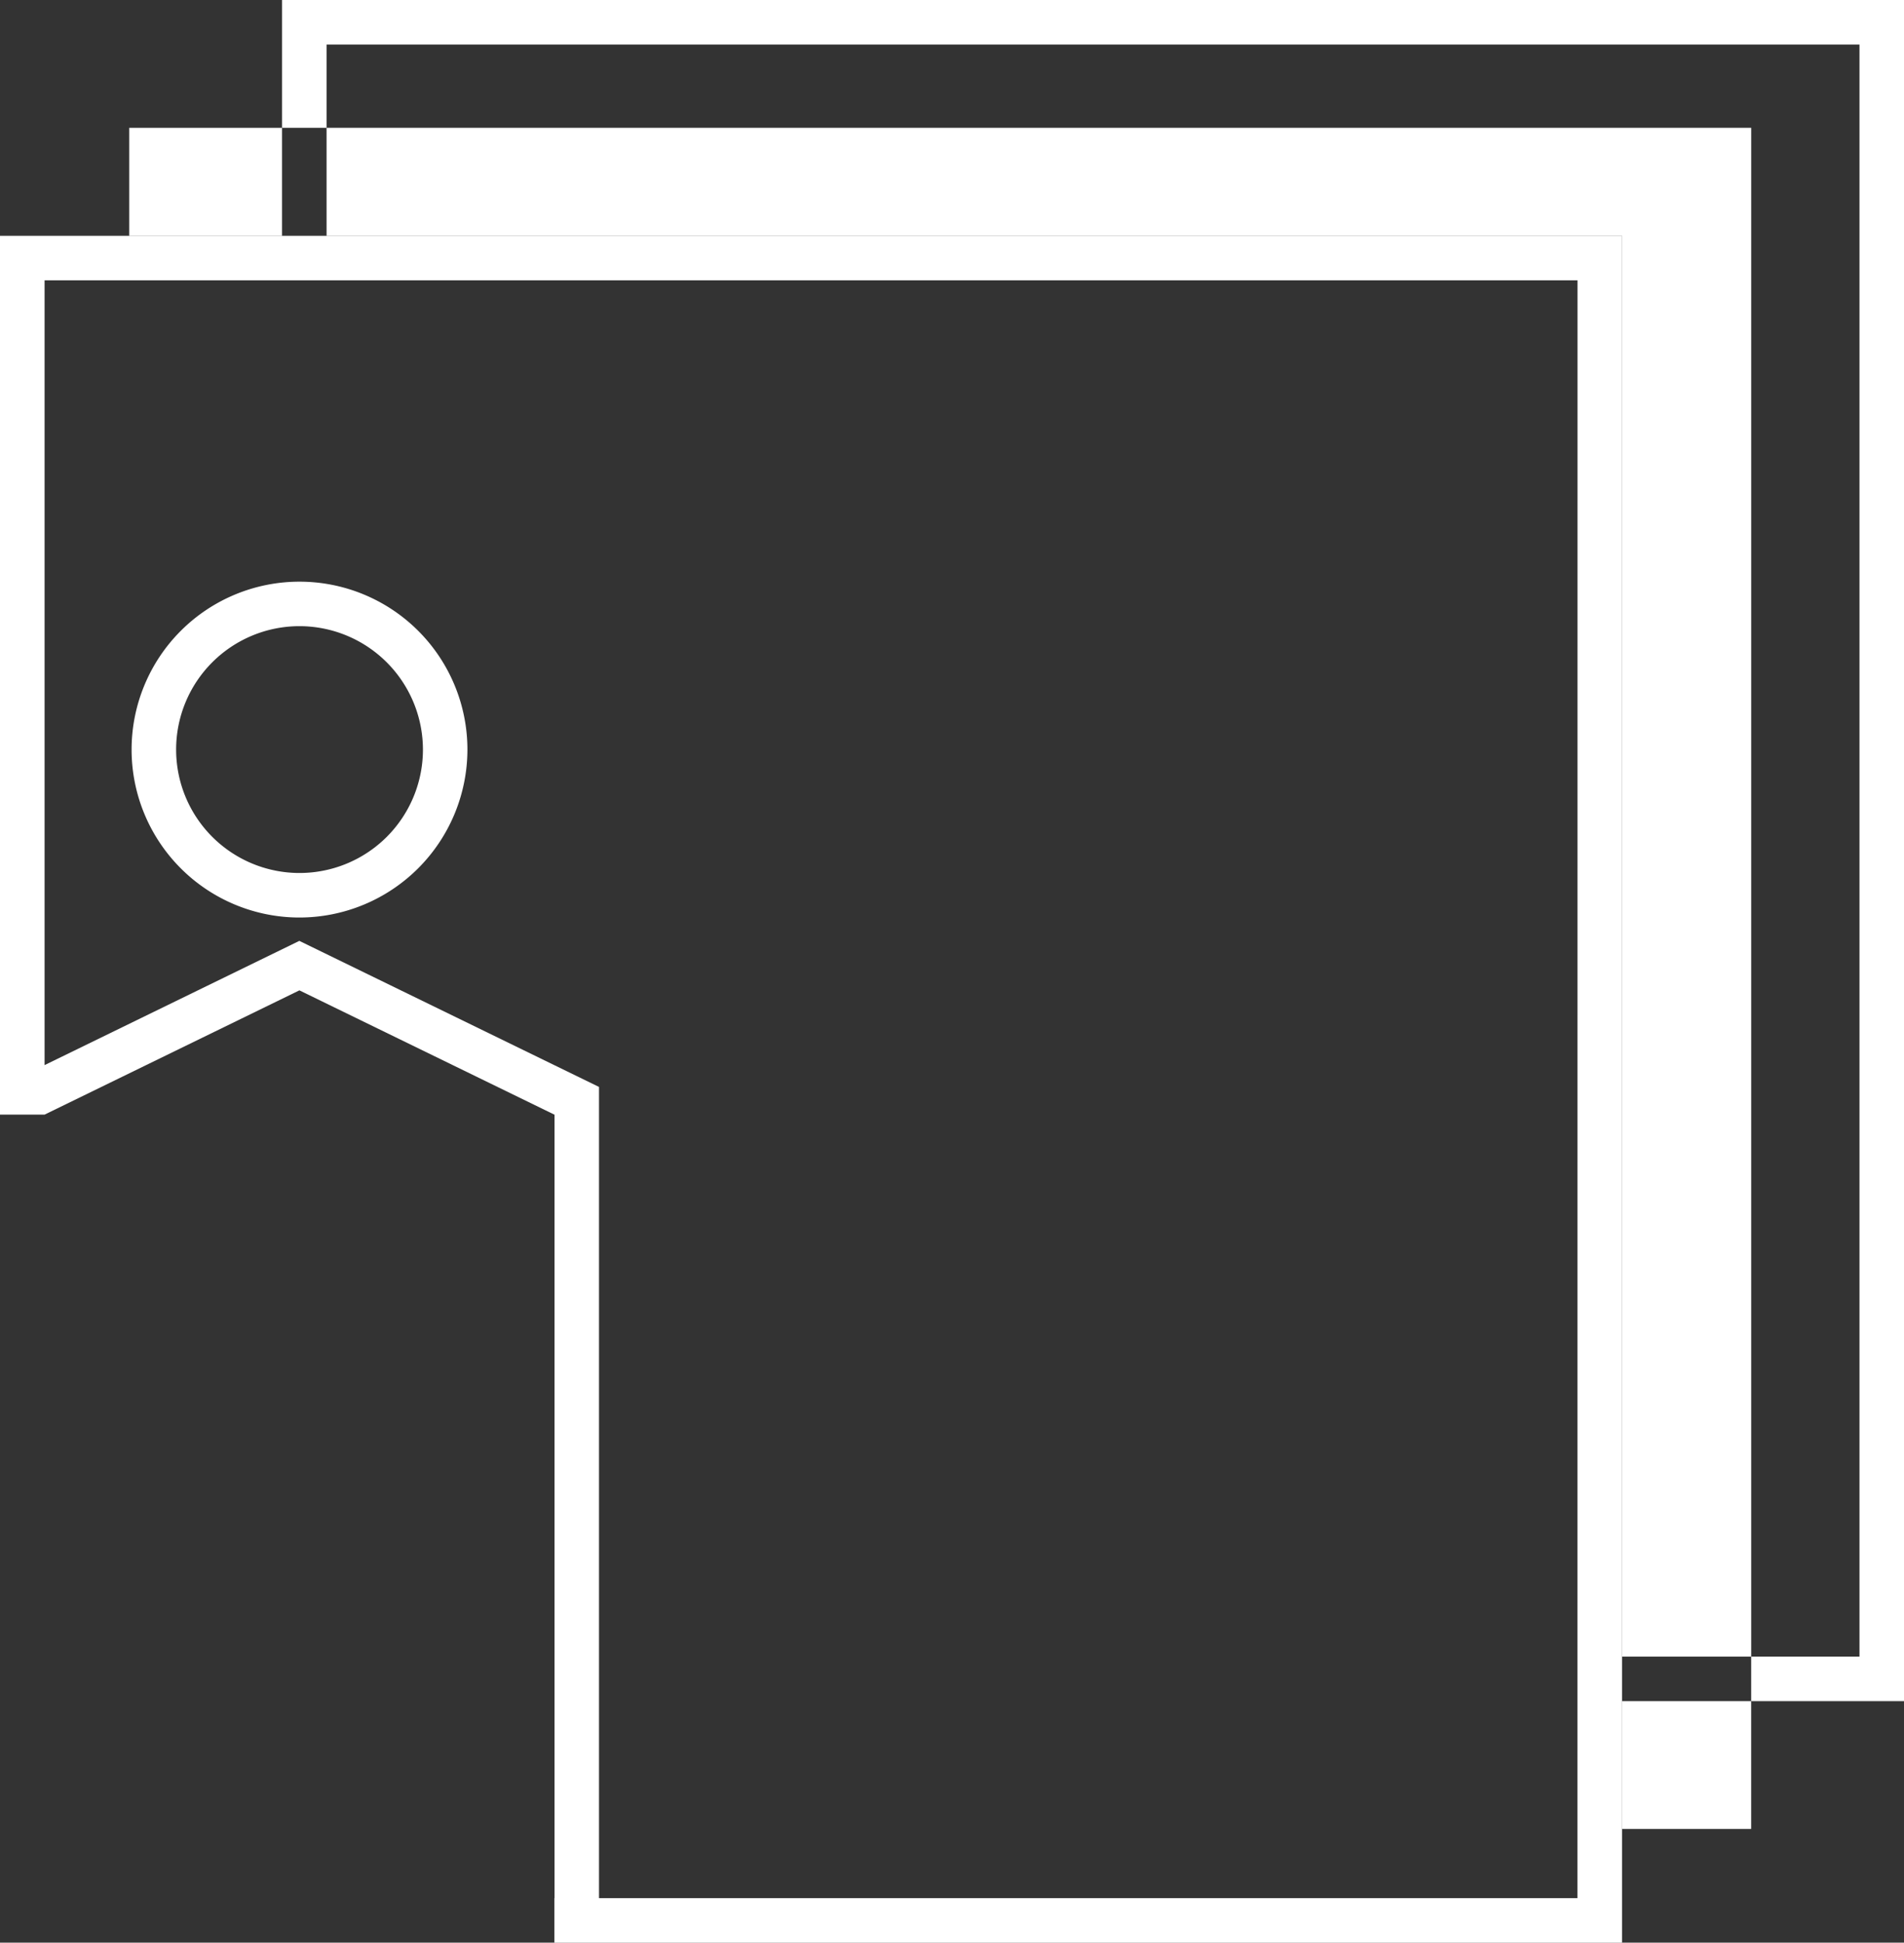
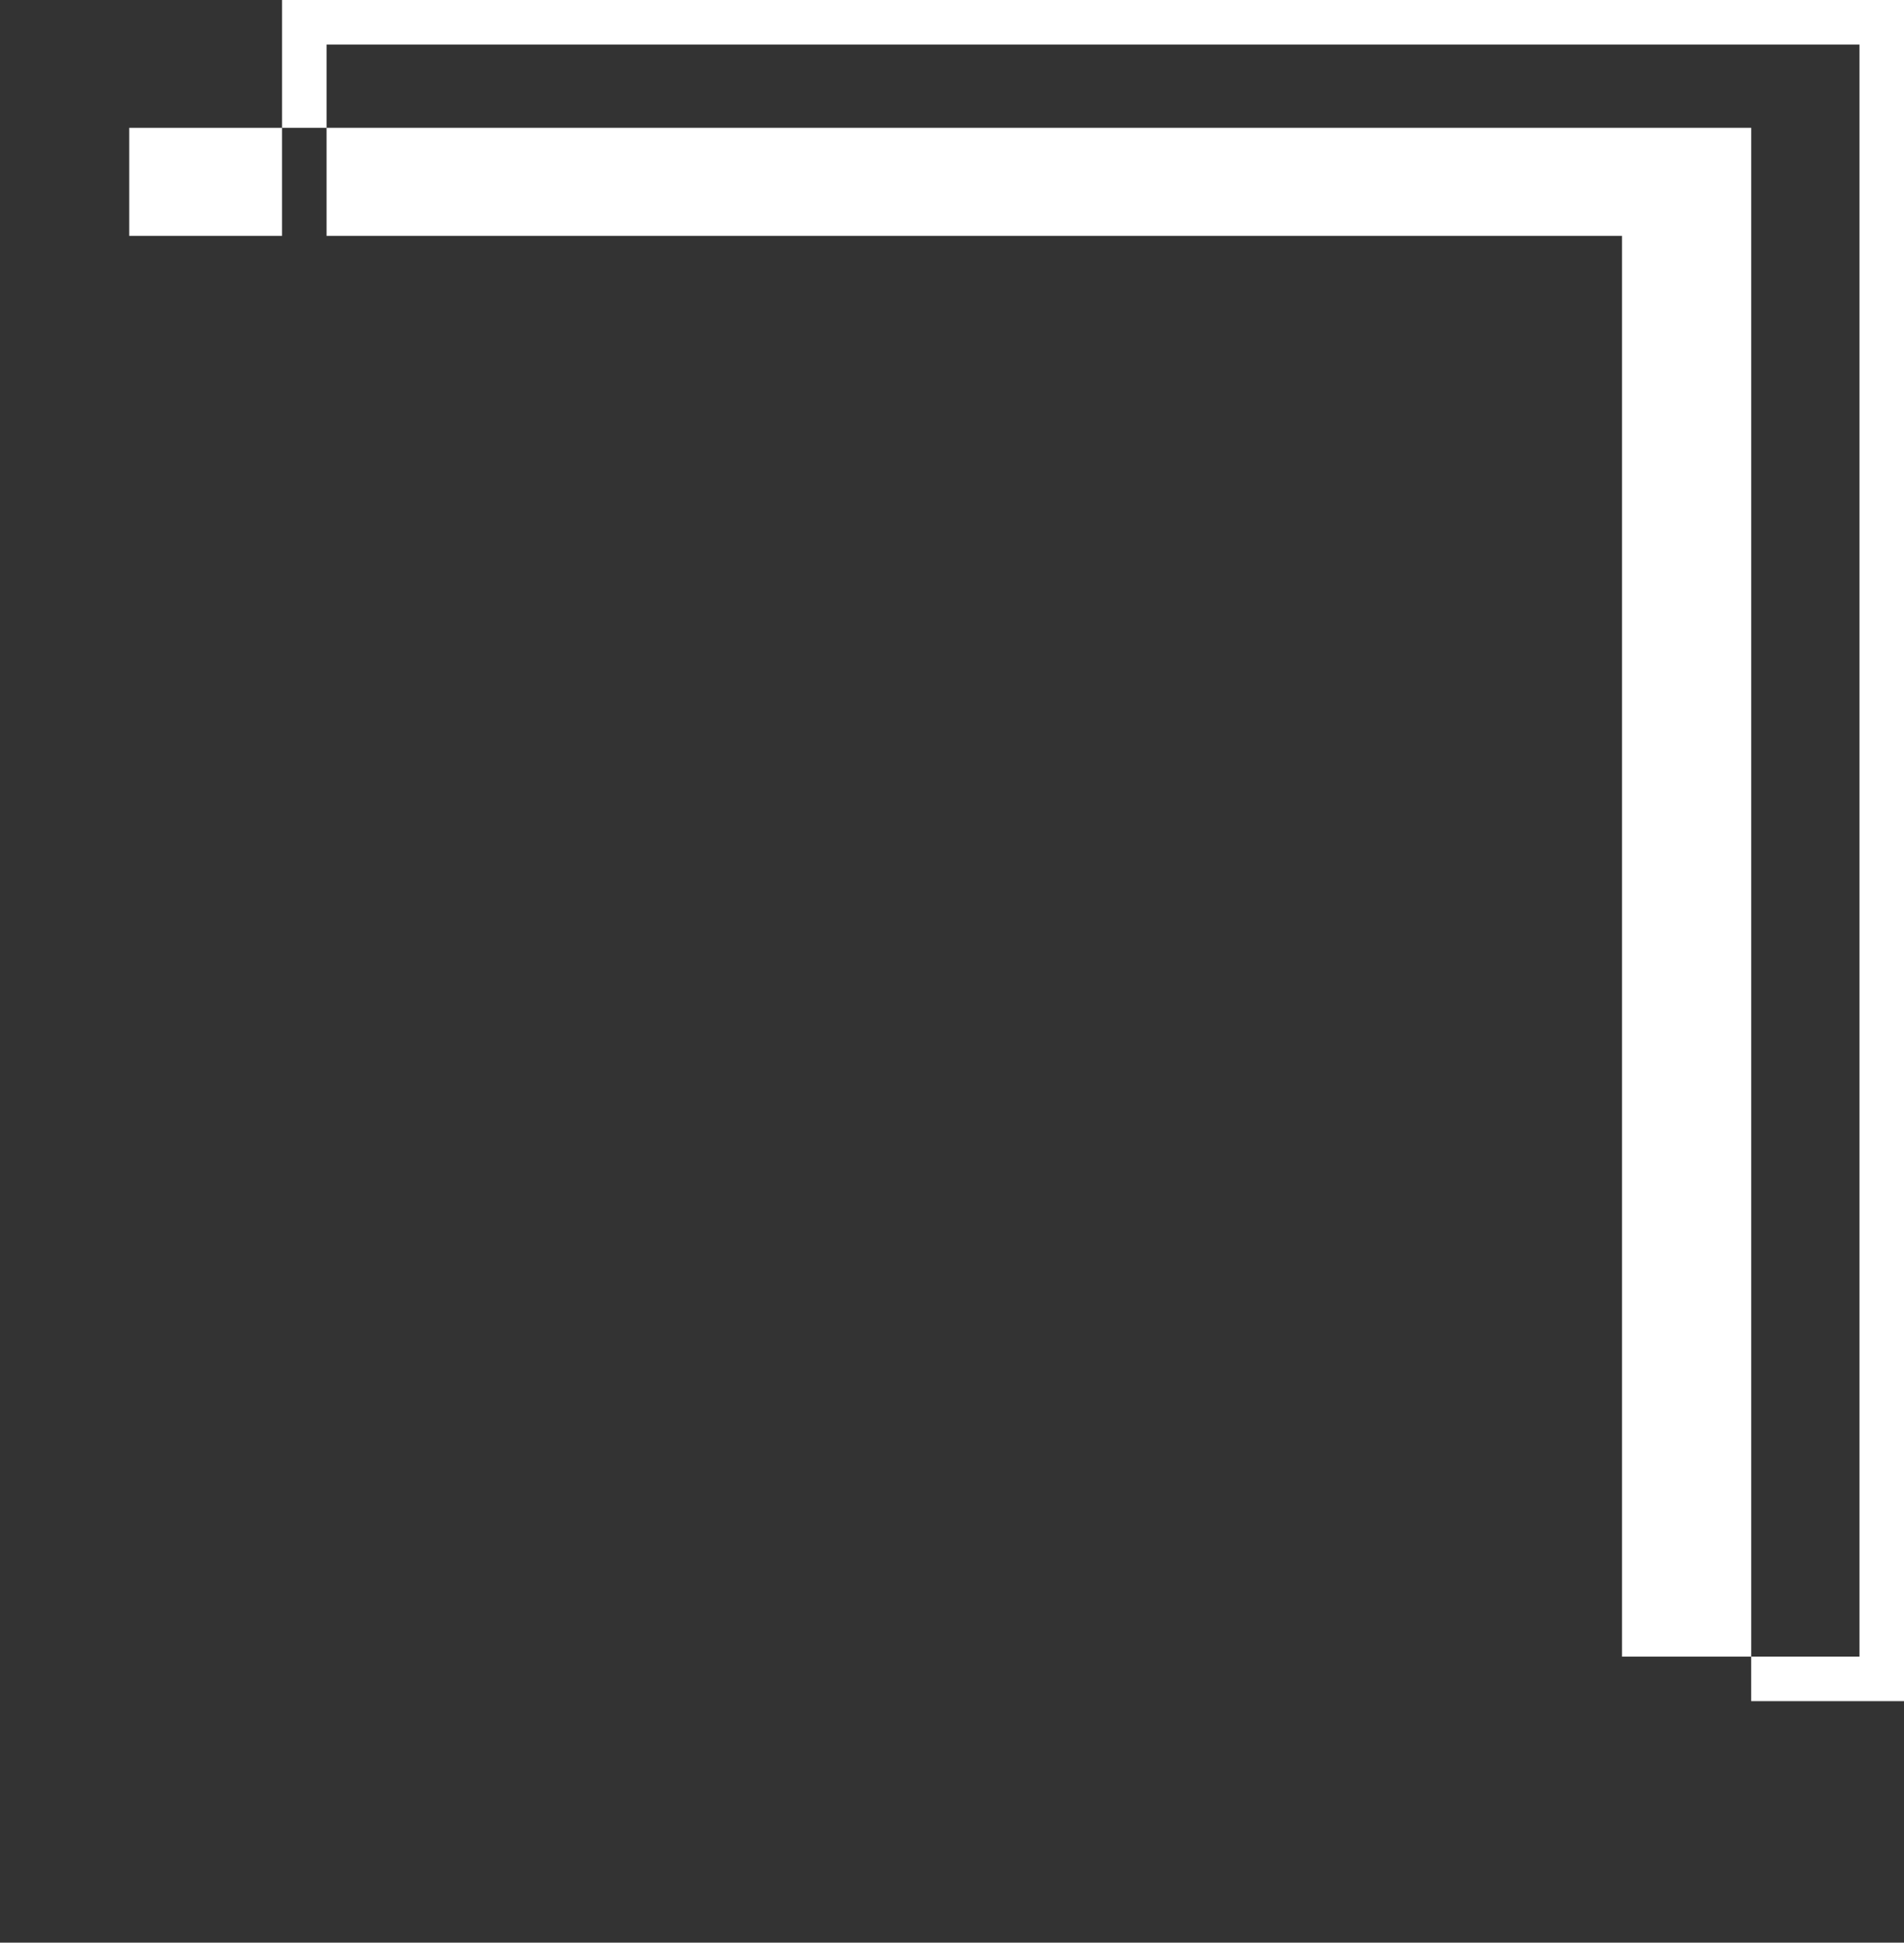
<svg xmlns="http://www.w3.org/2000/svg" width="90.43" height="92.259" viewBox="0 0 90.43 92.259">
  <rect x="0" y="0" width="90.43" height="92.259" fill="#333333" stroke="none" />
  <defs>
    <style>.a{fill:#fff;}</style>
  </defs>
  <g transform="translate(0 0)">
    <path class="a" d="M870.652,12.775h61.526V80.249h6.137V7.643H870.652Z" transform="translate(-855.142 -1.574)" />
    <rect class="a" width="7.258" height="5.131" transform="translate(6.137 6.07)" />
-     <rect class="a" width="6.136" height="6.069" transform="translate(77.035 80.789)" />
-     <path class="a" d="M867.086,50.46a7.975,7.975,0,1,1,7.975-7.975,7.984,7.984,0,0,1-7.975,7.975m0-13.837a5.861,5.861,0,1,0,5.862,5.861,5.868,5.868,0,0,0-5.862-5.861" transform="translate(-852.861 -6.886)" />
-     <path class="a" d="M851.321,14.039V55.772H852.7l.741,0,12.1-5.9,12.118,5.906V92.984h-.008V95.1h50.708V14.039Zm74.921,78.945H879.77V54.458l-14.232-6.936-12.1,5.9V16.153h72.807Z" transform="translate(-851.321 -2.839)" />
    <path class="a" d="M945.051,80.867h-7.258V78.753h5.144V2.193H870.131V6.148h-2.114V.079h77.035Z" transform="translate(-854.621 -0.079)" />
  </g>
</svg>